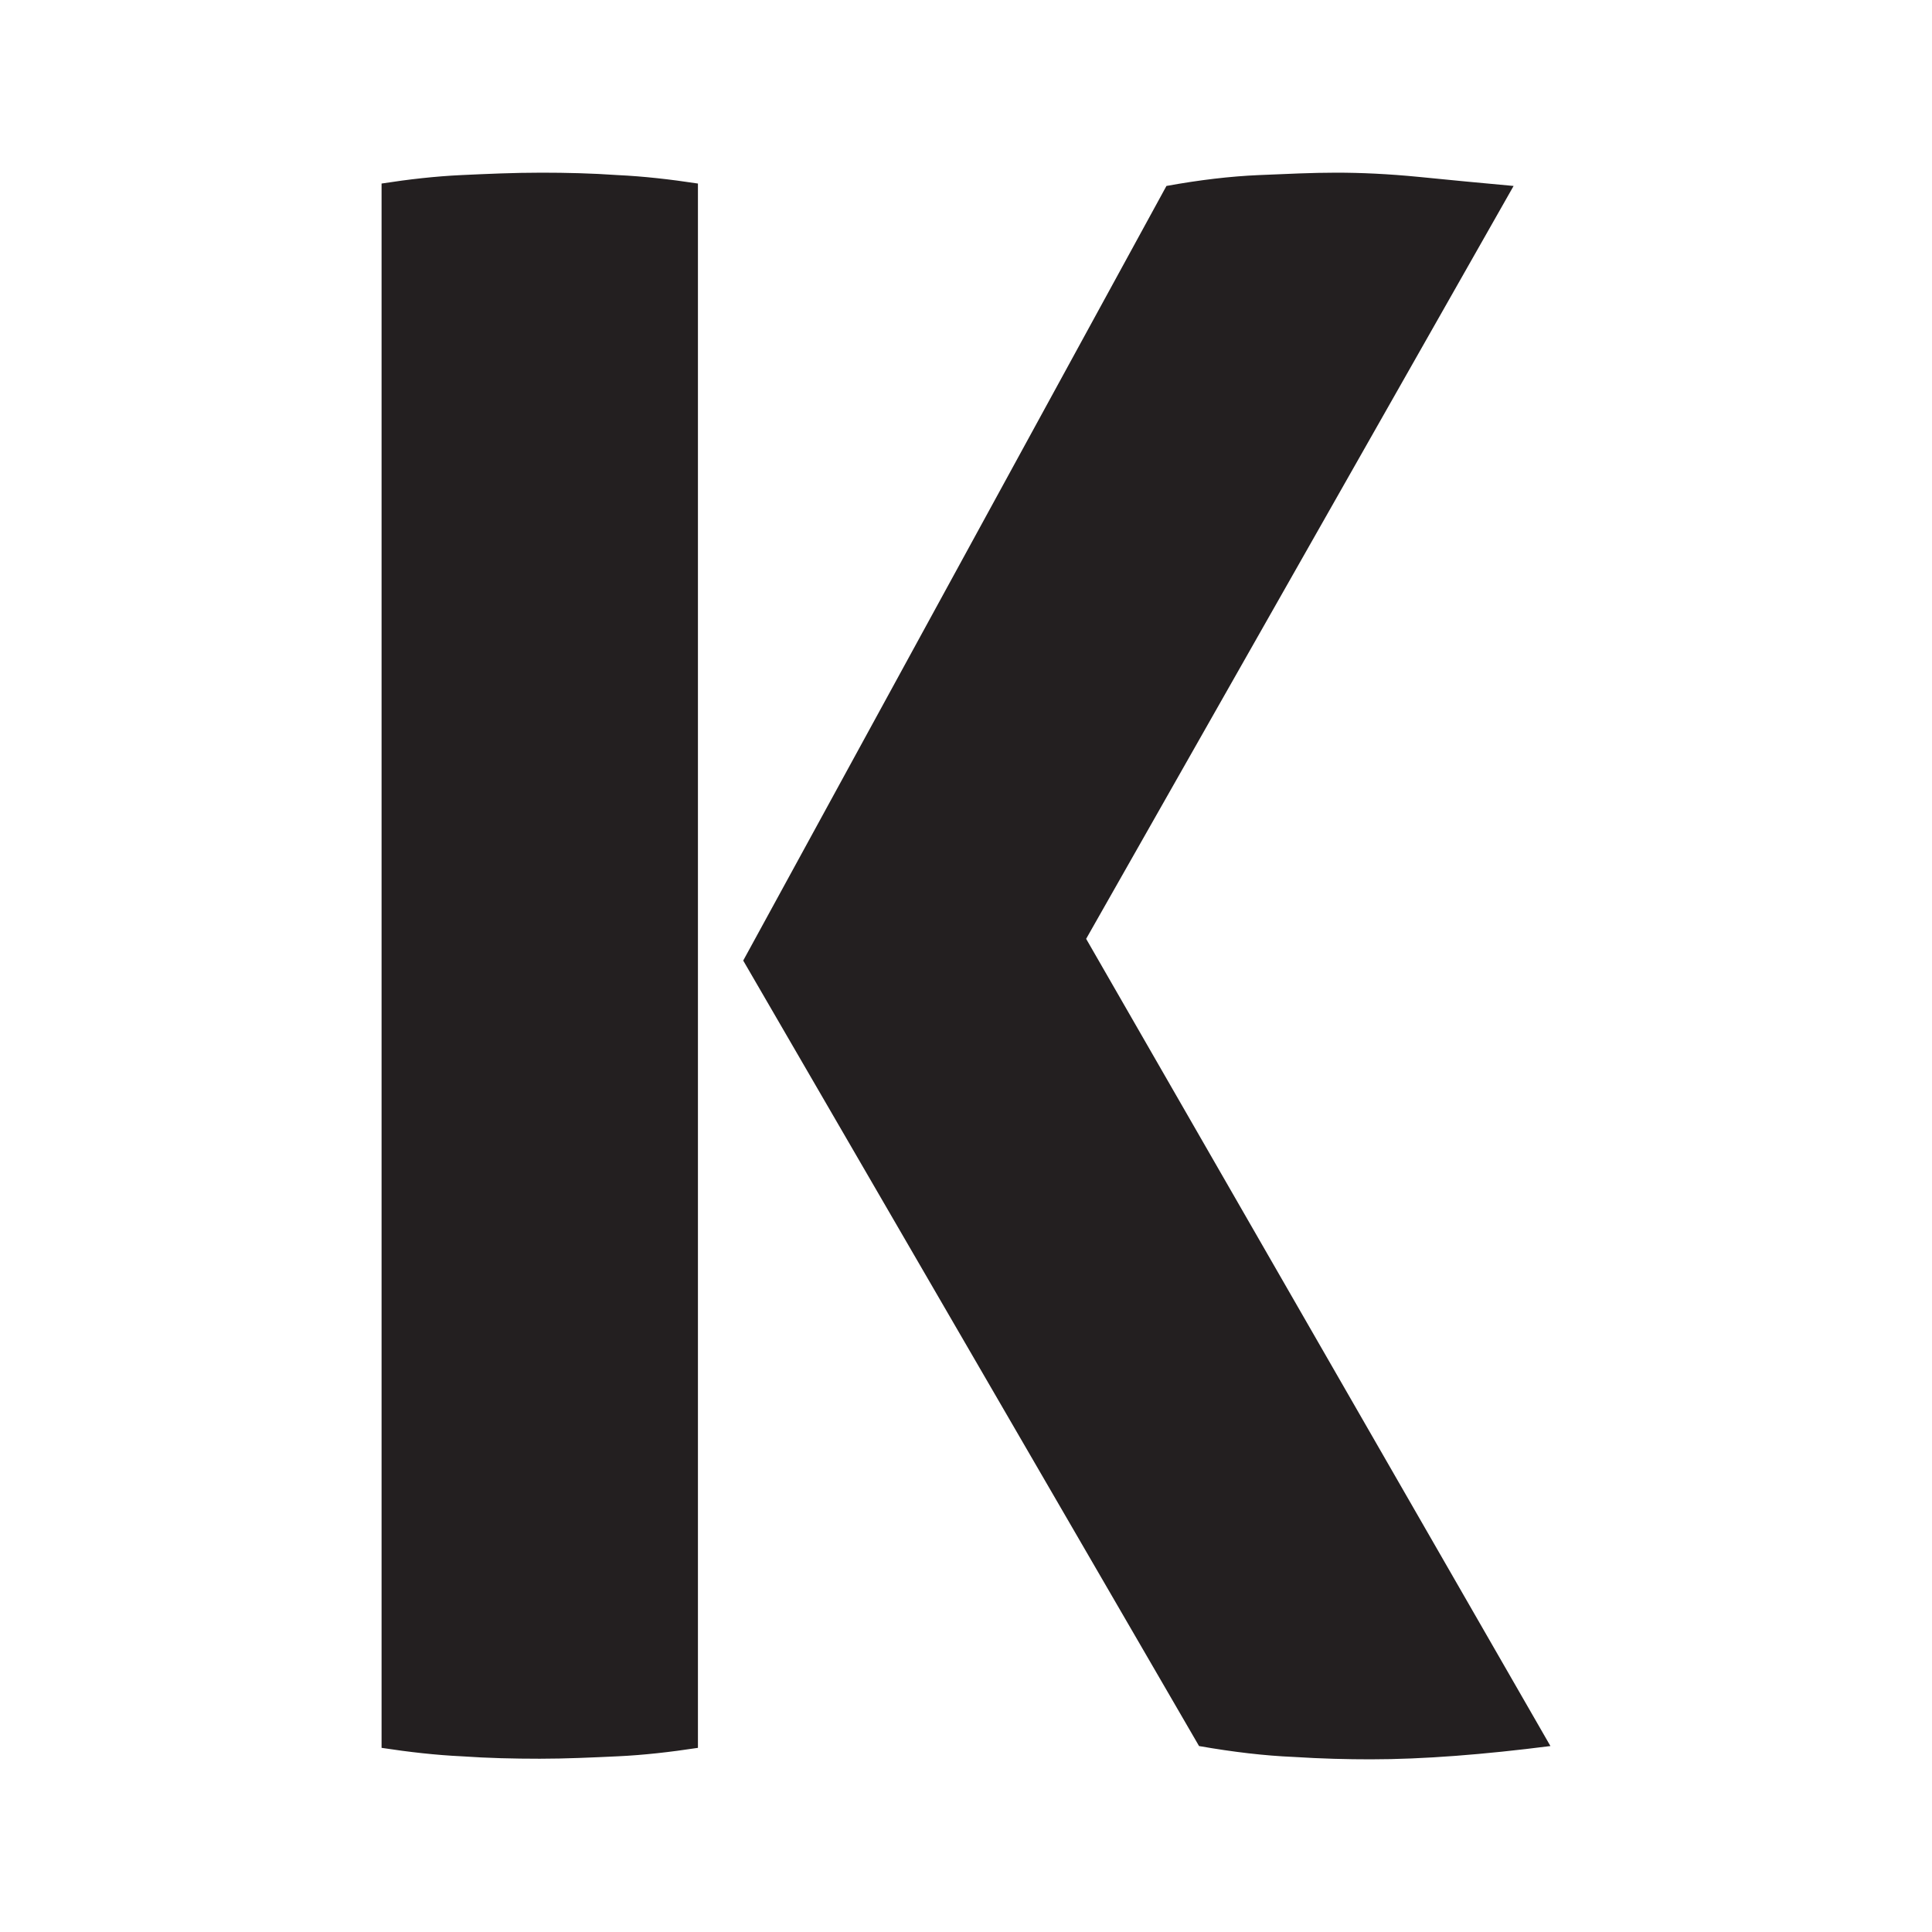
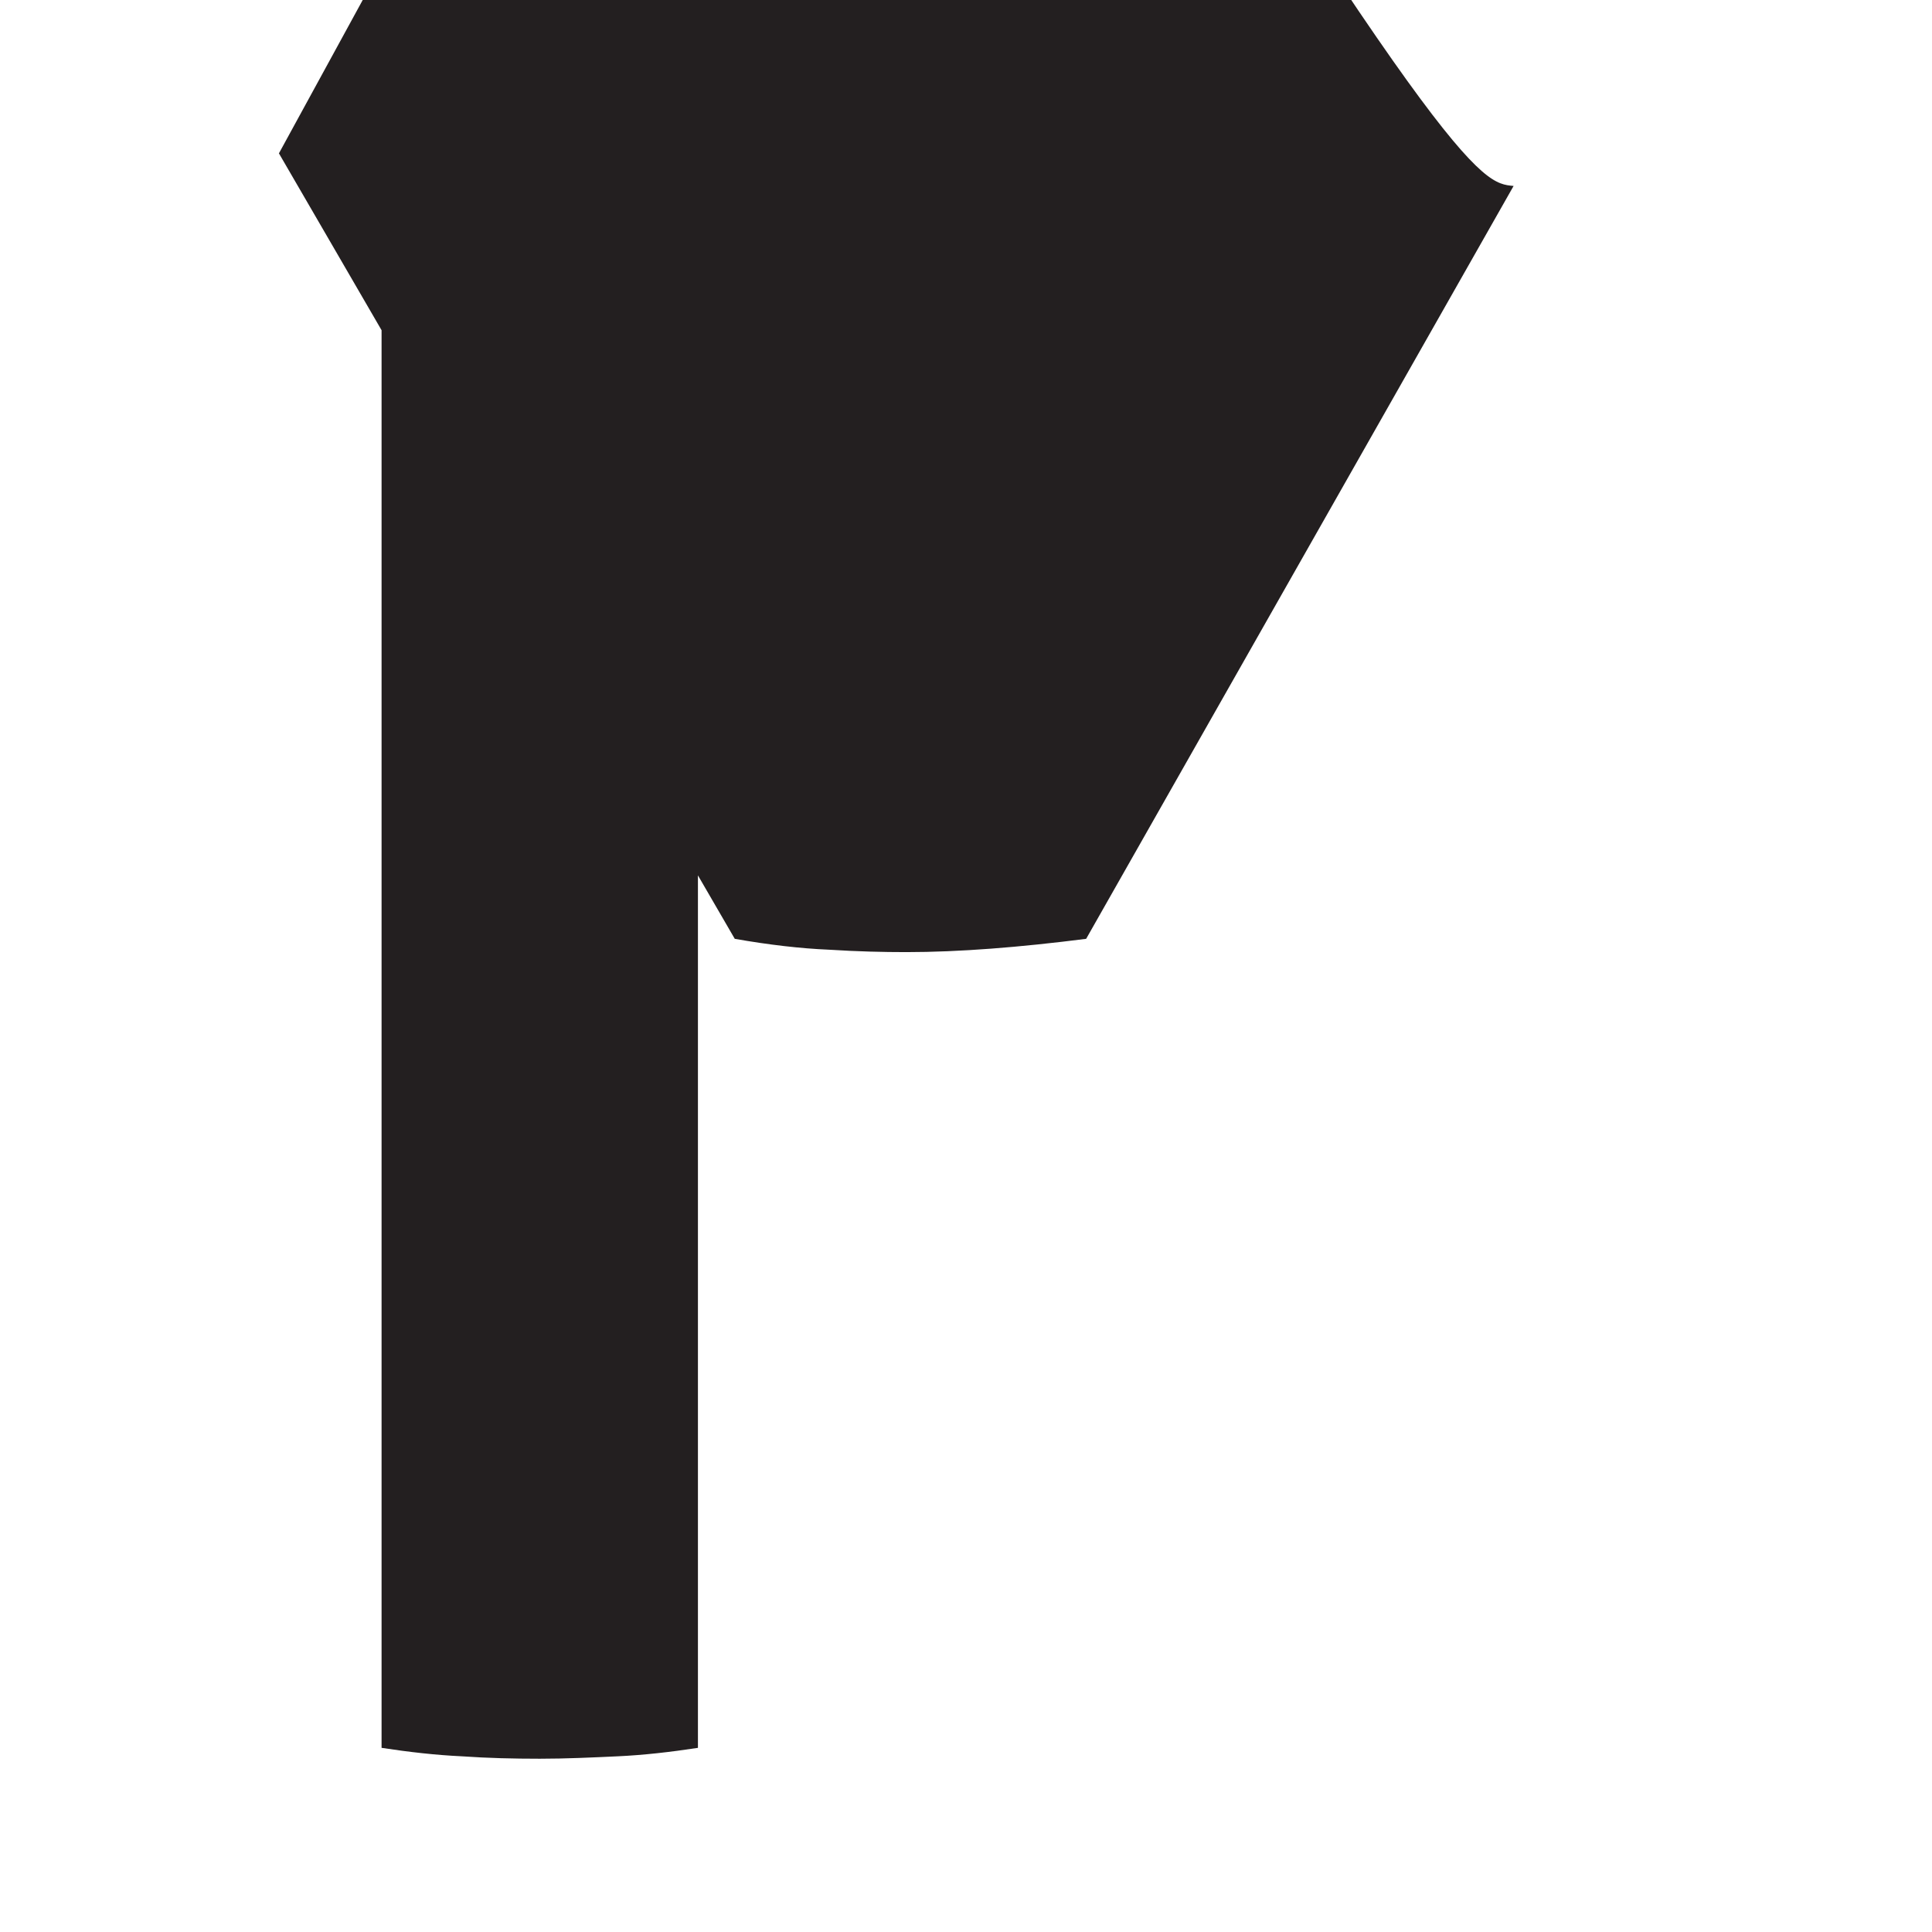
<svg xmlns="http://www.w3.org/2000/svg" xml:space="preserve" style="enable-background:new 0 0 32 32;" viewBox="0 0 32 32" y="0px" x="0px" id="Layer_1" version="1.1">
  <style type="text/css">
	.st0{fill:#231F20;}
	.st1{fill:#FFFFFF;}
</style>
-   <path d="M7.64,2.9c0.43-0.02,0.87-0.04,1.33-0.04c0.41,0,0.83,0.01,1.26,0.04c0.43,0.02,0.87,0.07,1.33,0.14v25.91  c-0.46,0.07-0.9,0.12-1.33,0.14c-0.43,0.02-0.86,0.04-1.29,0.04c-0.43,0-0.86-0.01-1.29-0.04c-0.43-0.02-0.87-0.07-1.33-0.14V3.04  C6.77,2.97,7.21,2.92,7.64,2.9 M25.07,3.08l-7.08,12.47l7.69,13.37c-1.1,0.14-2.1,0.22-2.98,0.22c-0.38,0-0.81-0.01-1.28-0.04  c-0.47-0.02-0.99-0.08-1.56-0.18l-7.55-13.01l7.01-12.83c0.55-0.1,1.06-0.16,1.53-0.18c0.47-0.02,0.89-0.04,1.28-0.04  c0.41,0,0.86,0.02,1.37,0.07C24,2.98,24.52,3.03,25.07,3.08" class="st0" />
+   <path d="M7.64,2.9c0.43-0.02,0.87-0.04,1.33-0.04c0.41,0,0.83,0.01,1.26,0.04c0.43,0.02,0.87,0.07,1.33,0.14v25.91  c-0.46,0.07-0.9,0.12-1.33,0.14c-0.43,0.02-0.86,0.04-1.29,0.04c-0.43,0-0.86-0.01-1.29-0.04c-0.43-0.02-0.87-0.07-1.33-0.14V3.04  C6.77,2.97,7.21,2.92,7.64,2.9 M25.07,3.08l-7.08,12.47c-1.1,0.14-2.1,0.22-2.98,0.22c-0.38,0-0.81-0.01-1.28-0.04  c-0.47-0.02-0.99-0.08-1.56-0.18l-7.55-13.01l7.01-12.83c0.55-0.1,1.06-0.16,1.53-0.18c0.47-0.02,0.89-0.04,1.28-0.04  c0.41,0,0.86,0.02,1.37,0.07C24,2.98,24.52,3.03,25.07,3.08" class="st0" />
</svg>